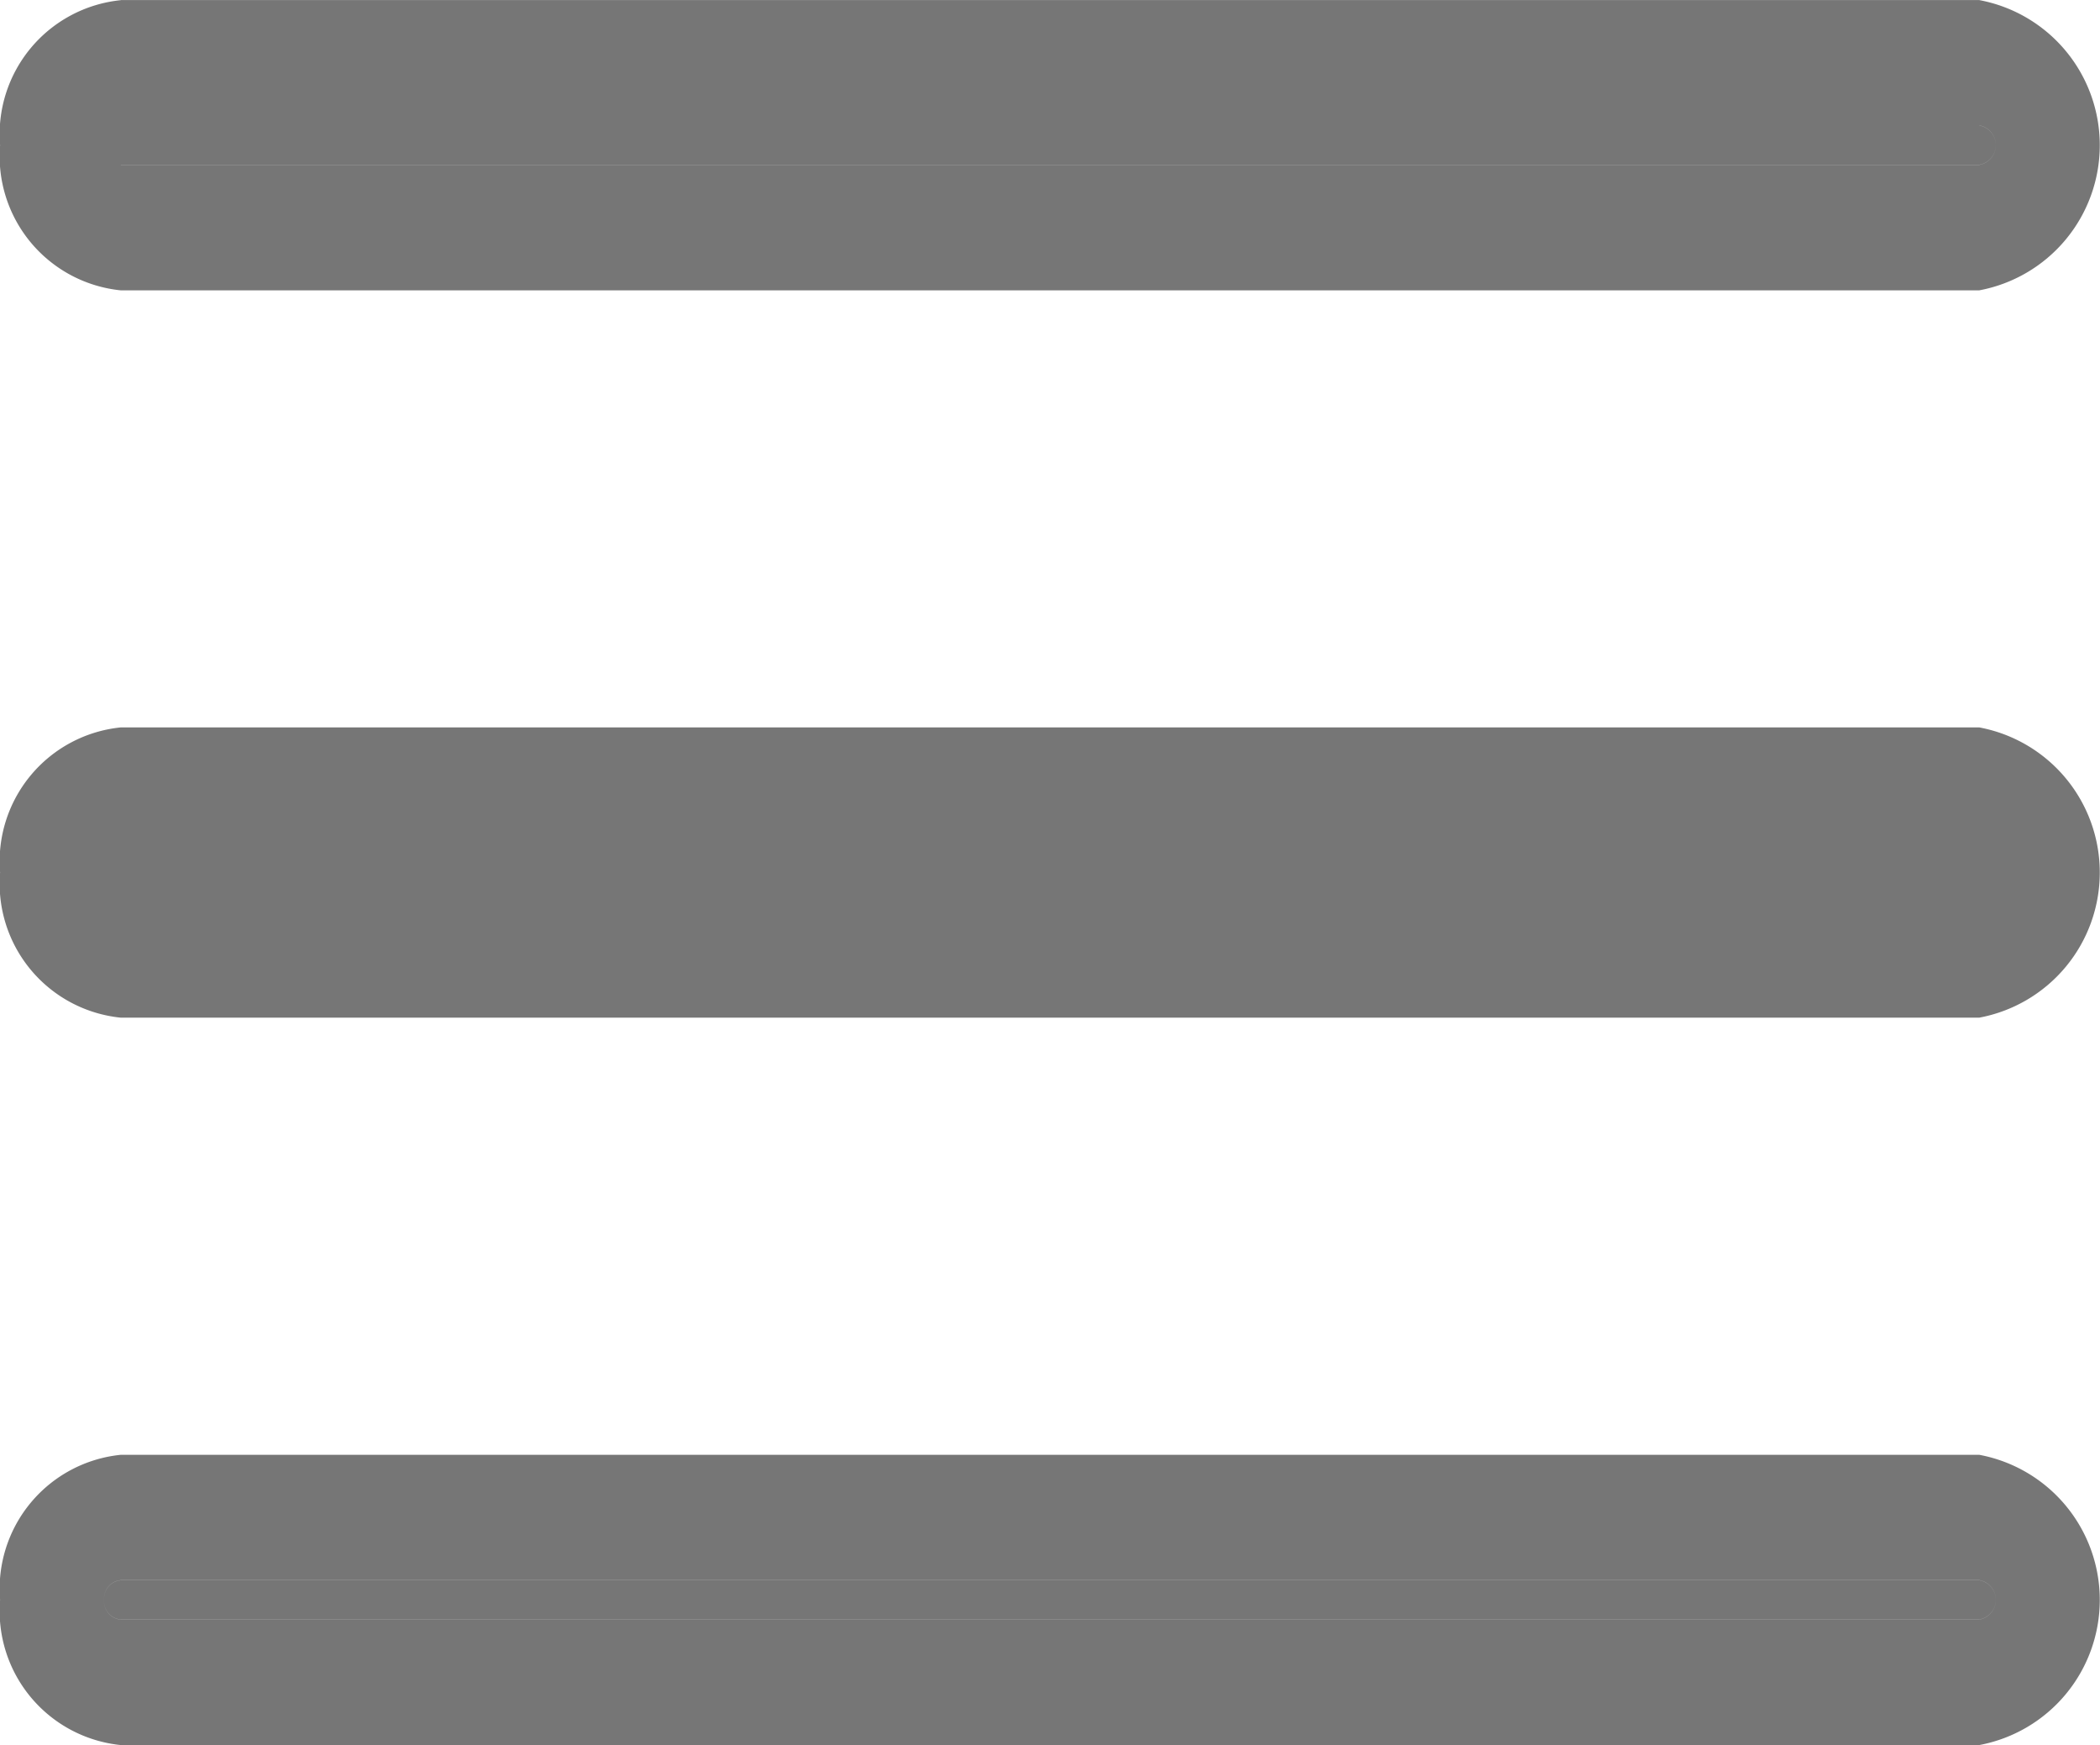
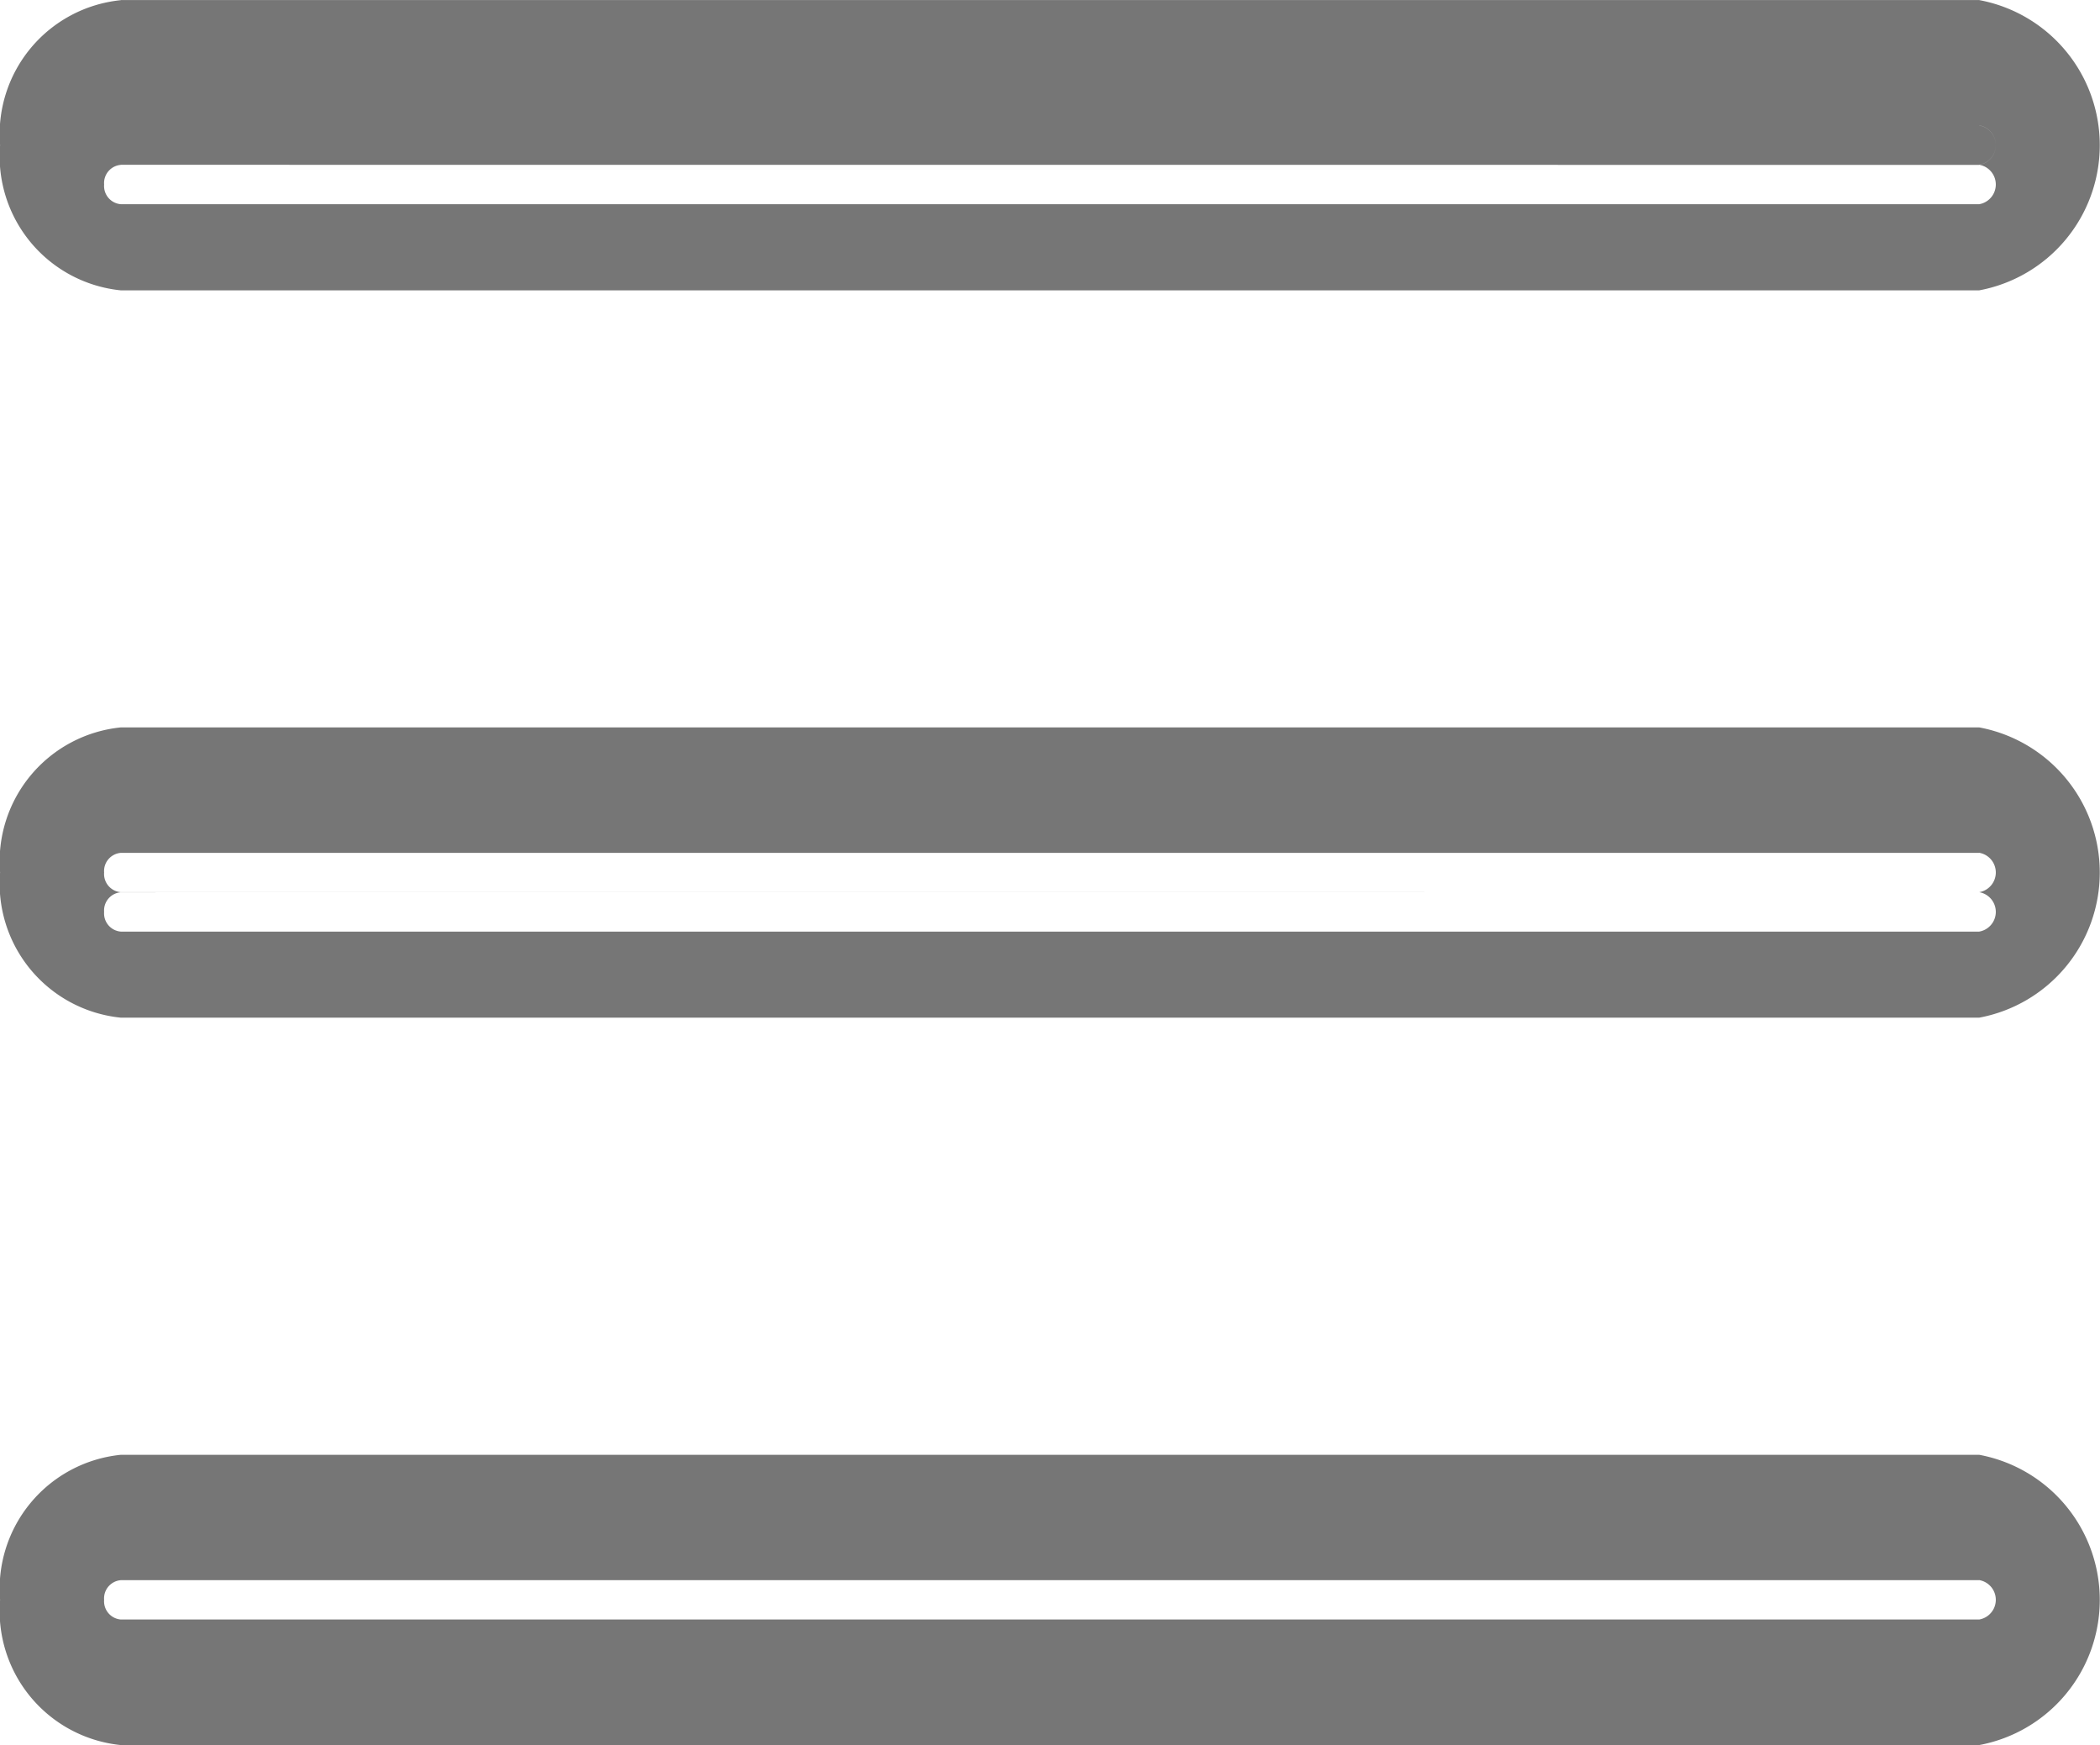
<svg xmlns="http://www.w3.org/2000/svg" width="25.211" height="20.945" viewBox="0 0 25.211 20.945">
-   <path id="menu_6_" data-name="menu (6)" d="M-.551,81.687H21.76a1.772,1.772,0,0,1,0,3.484H-.551A1.617,1.617,0,0,1-2,83.429a1.617,1.617,0,0,1,1.45-1.742ZM21.76,83.193H-.551a.219.219,0,0,0-.2.236.219.219,0,0,0,.2.236H21.76a.24.24,0,0,0,0-.473ZM-.551,72.957H21.76a1.772,1.772,0,0,1,0,3.484H-.551A1.617,1.617,0,0,1-2,74.7a1.617,1.617,0,0,1,1.45-1.742ZM21.76,74.462H-.551a.219.219,0,0,0-.2.236.219.219,0,0,0,.2.236H21.76a.24.24,0,0,0,0-.473ZM-.551,90.418H21.76a1.772,1.772,0,0,1,0,3.484H-.551A1.617,1.617,0,0,1-2,92.16a1.617,1.617,0,0,1,1.45-1.742ZM21.76,91.923H-.551a.219.219,0,0,0-.2.236.219.219,0,0,0,.2.236H21.76a.24.24,0,0,0,0-.473ZM-.551,74.935H21.76a.24.24,0,0,0,0-.473H-.551a.219.219,0,0,0-.2.236.219.219,0,0,0,.2.236ZM21.76,83.193H-.551a.219.219,0,0,0-.2.236.219.219,0,0,0,.2.236H21.76a.24.24,0,0,0,0-.473Zm0,8.731H-.551a.219.219,0,0,0-.2.236.219.219,0,0,0,.2.236H21.76a.24.24,0,0,0,0-.473Z" transform="translate(2.001 -72.956)" fill="#767676" fill-rule="evenodd" />
+   <path id="menu_6_" data-name="menu (6)" d="M-.551,81.687H21.76a1.772,1.772,0,0,1,0,3.484H-.551A1.617,1.617,0,0,1-2,83.429a1.617,1.617,0,0,1,1.45-1.742ZM21.76,83.193H-.551a.219.219,0,0,0-.2.236.219.219,0,0,0,.2.236H21.76a.24.24,0,0,0,0-.473ZM-.551,72.957H21.76a1.772,1.772,0,0,1,0,3.484H-.551A1.617,1.617,0,0,1-2,74.7a1.617,1.617,0,0,1,1.45-1.742ZM21.76,74.462H-.551a.219.219,0,0,0-.2.236.219.219,0,0,0,.2.236H21.76a.24.24,0,0,0,0-.473ZM-.551,90.418H21.76a1.772,1.772,0,0,1,0,3.484H-.551A1.617,1.617,0,0,1-2,92.16a1.617,1.617,0,0,1,1.45-1.742ZM21.76,91.923H-.551a.219.219,0,0,0-.2.236.219.219,0,0,0,.2.236H21.76a.24.24,0,0,0,0-.473ZM-.551,74.935H21.76a.24.24,0,0,0,0-.473H-.551a.219.219,0,0,0-.2.236.219.219,0,0,0,.2.236ZH-.551a.219.219,0,0,0-.2.236.219.219,0,0,0,.2.236H21.76a.24.24,0,0,0,0-.473Zm0,8.731H-.551a.219.219,0,0,0-.2.236.219.219,0,0,0,.2.236H21.76a.24.24,0,0,0,0-.473Z" transform="translate(2.001 -72.956)" fill="#767676" fill-rule="evenodd" />
</svg>